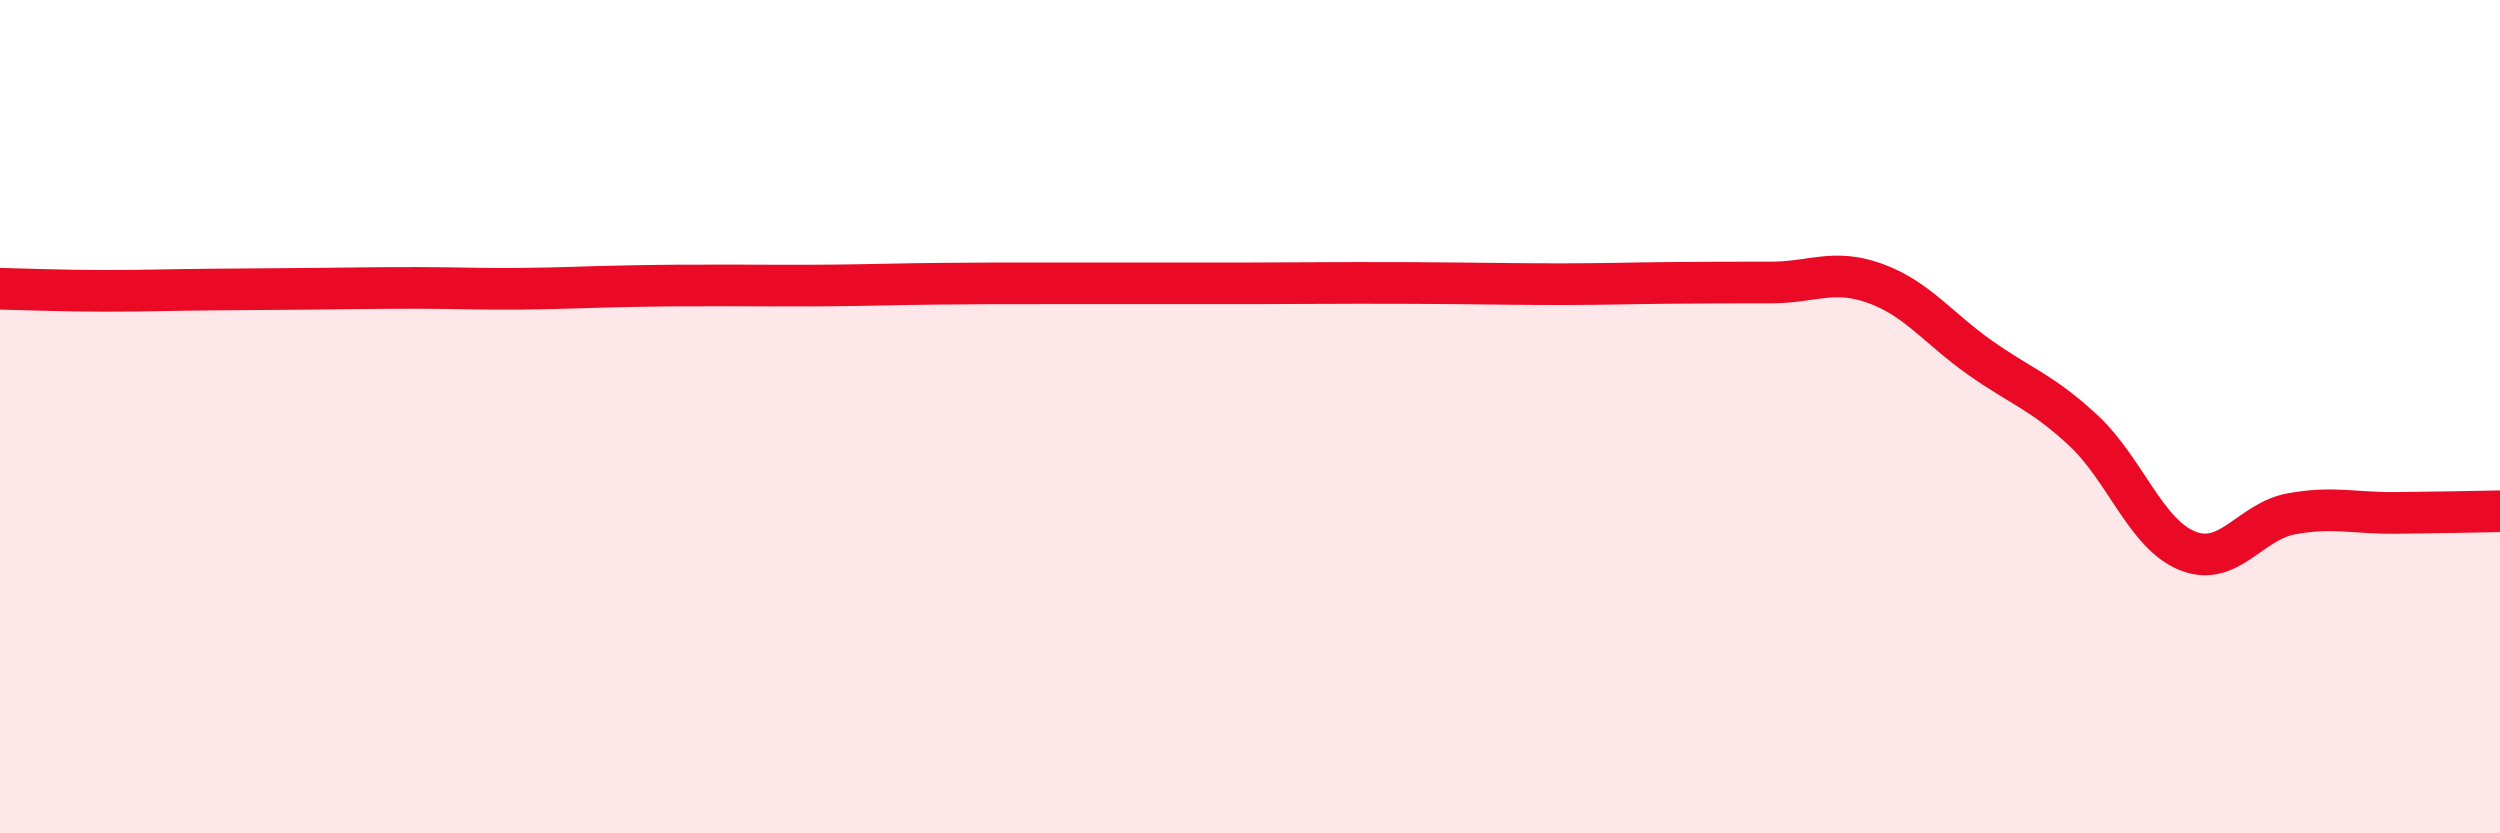
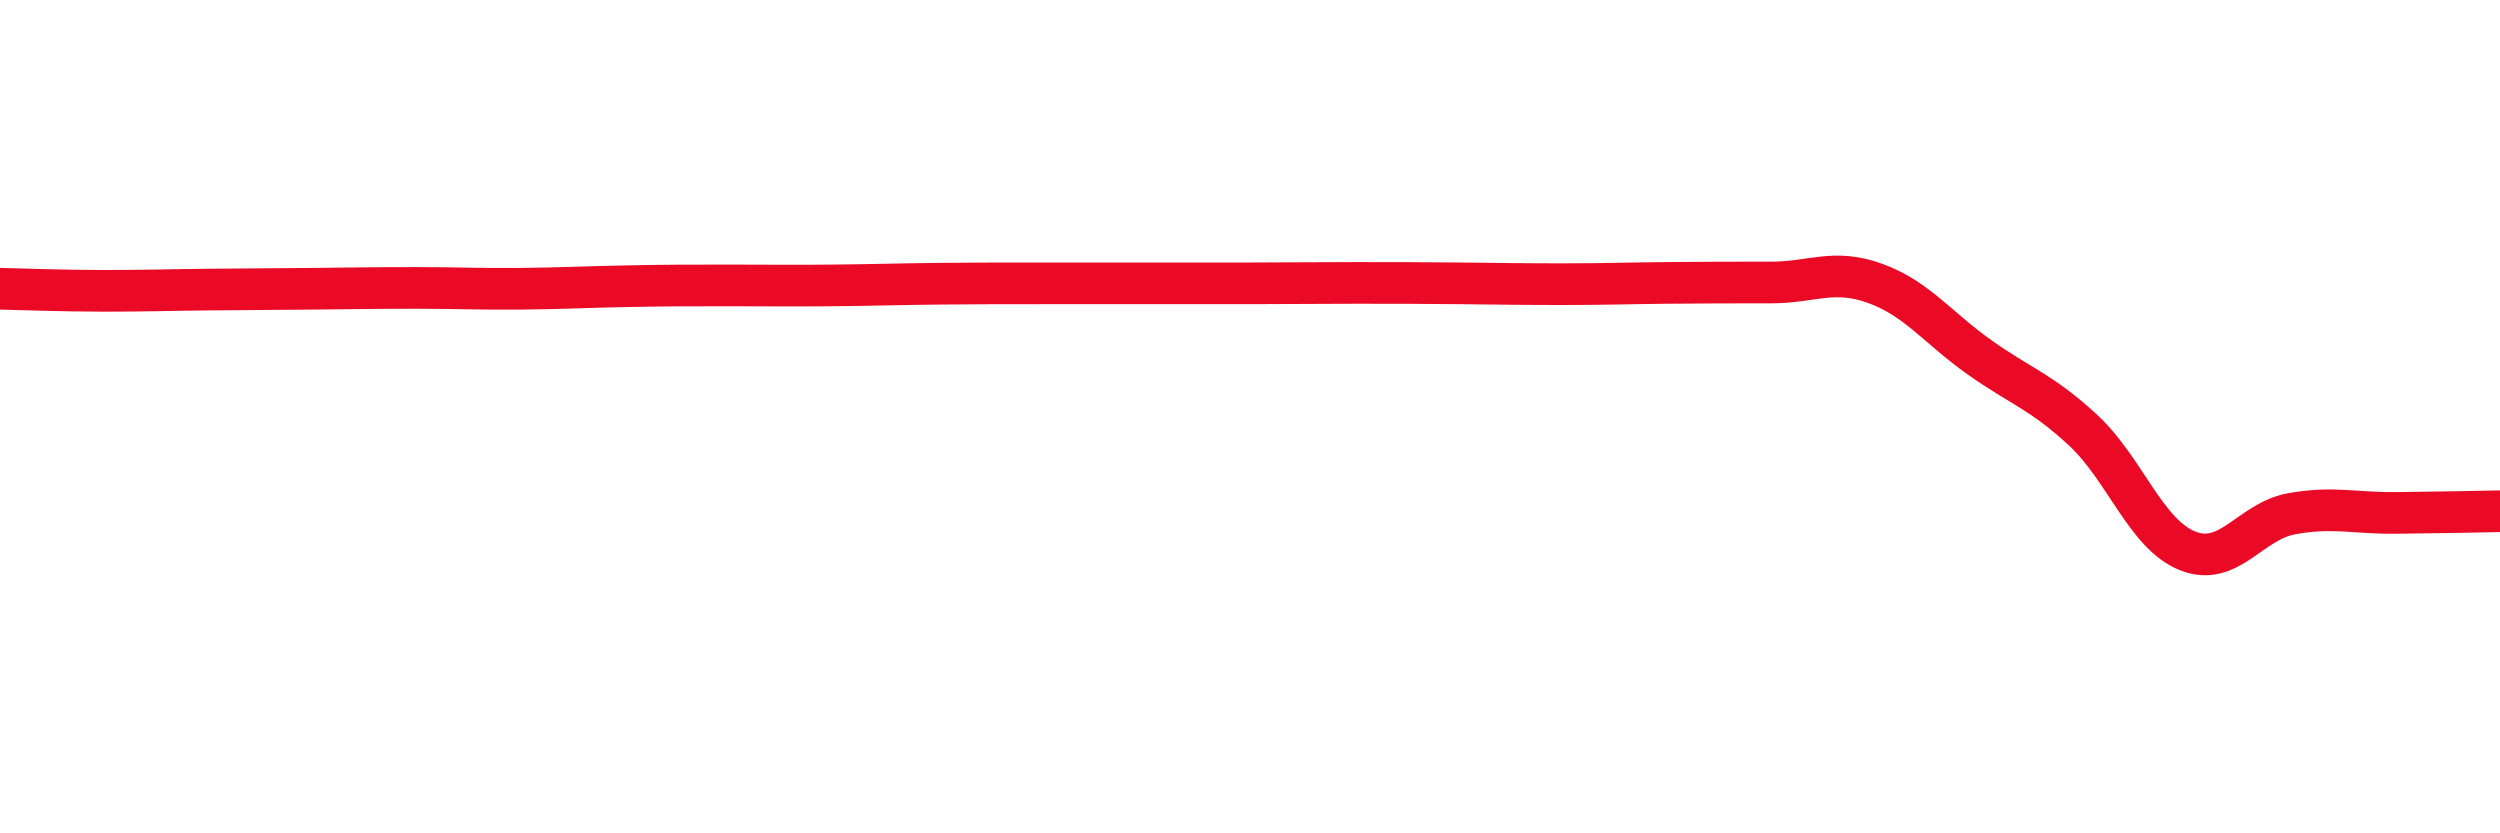
<svg xmlns="http://www.w3.org/2000/svg" width="60" height="20" viewBox="0 0 60 20">
-   <path d="M 0,6.93 C 0.5,6.94 1.5,6.98 2.5,6.98 C 3.5,6.98 4,6.96 5,6.95 C 6,6.94 6.5,6.94 7.5,6.93 C 8.5,6.92 9,6.91 10,6.91 C 11,6.91 11.5,6.94 12.5,6.93 C 13.5,6.92 14,6.89 15,6.87 C 16,6.85 16.5,6.85 17.5,6.85 C 18.5,6.85 19,6.86 20,6.85 C 21,6.84 21.5,6.82 22.5,6.81 C 23.5,6.8 24,6.8 25,6.8 C 26,6.8 26.5,6.8 27.5,6.8 C 28.5,6.8 29,6.8 30,6.8 C 31,6.8 31.5,6.79 32.5,6.79 C 33.5,6.79 34,6.79 35,6.8 C 36,6.81 36.5,6.82 37.5,6.82 C 38.5,6.82 39,6.8 40,6.79 C 41,6.78 41.5,6.78 42.5,6.78 C 43.5,6.78 44,6.44 45,6.8 C 46,7.16 46.5,7.86 47.5,8.57 C 48.5,9.28 49,9.4 50,10.33 C 51,11.26 51.5,12.82 52.5,13.22 C 53.5,13.62 54,12.51 55,12.33 C 56,12.15 56.5,12.32 57.5,12.31 C 58.5,12.3 59.5,12.28 60,12.27L60 20L0 20Z" fill="#EB0A25" opacity="0.1" stroke-linecap="round" stroke-linejoin="round" />
-   <path d="M 0,6.93 C 0.5,6.94 1.5,6.98 2.5,6.98 C 3.5,6.98 4,6.96 5,6.95 C 6,6.94 6.5,6.94 7.5,6.93 C 8.5,6.92 9,6.91 10,6.91 C 11,6.91 11.5,6.94 12.5,6.93 C 13.5,6.92 14,6.89 15,6.87 C 16,6.85 16.5,6.85 17.5,6.85 C 18.5,6.85 19,6.86 20,6.85 C 21,6.84 21.5,6.82 22.5,6.81 C 23.5,6.8 24,6.8 25,6.8 C 26,6.8 26.5,6.8 27.5,6.8 C 28.5,6.8 29,6.8 30,6.8 C 31,6.8 31.5,6.79 32.5,6.79 C 33.5,6.79 34,6.79 35,6.8 C 36,6.81 36.5,6.82 37.5,6.82 C 38.5,6.82 39,6.8 40,6.79 C 41,6.78 41.5,6.78 42.5,6.78 C 43.5,6.78 44,6.44 45,6.8 C 46,7.16 46.5,7.86 47.5,8.57 C 48.5,9.28 49,9.4 50,10.33 C 51,11.26 51.5,12.82 52.5,13.22 C 53.5,13.62 54,12.51 55,12.33 C 56,12.15 56.5,12.32 57.5,12.31 C 58.5,12.3 59.5,12.28 60,12.27" stroke="#EB0A25" stroke-width="1" fill="none" stroke-linecap="round" stroke-linejoin="round" />
+   <path d="M 0,6.93 C 0.5,6.94 1.5,6.98 2.5,6.98 C 3.5,6.98 4,6.96 5,6.95 C 6,6.94 6.5,6.94 7.5,6.93 C 8.5,6.92 9,6.91 10,6.91 C 11,6.91 11.5,6.94 12.5,6.93 C 13.5,6.92 14,6.89 15,6.87 C 16,6.85 16.5,6.85 17.5,6.85 C 18.5,6.85 19,6.86 20,6.85 C 21,6.84 21.5,6.82 22.5,6.81 C 23.5,6.8 24,6.8 25,6.8 C 28.5,6.8 29,6.8 30,6.8 C 31,6.8 31.5,6.79 32.5,6.79 C 33.5,6.79 34,6.79 35,6.8 C 36,6.81 36.5,6.82 37.5,6.82 C 38.5,6.82 39,6.8 40,6.79 C 41,6.78 41.5,6.78 42.5,6.78 C 43.5,6.78 44,6.44 45,6.8 C 46,7.16 46.5,7.86 47.5,8.57 C 48.5,9.28 49,9.4 50,10.33 C 51,11.26 51.5,12.82 52.5,13.22 C 53.5,13.62 54,12.51 55,12.33 C 56,12.15 56.5,12.32 57.5,12.31 C 58.5,12.3 59.5,12.28 60,12.27" stroke="#EB0A25" stroke-width="1" fill="none" stroke-linecap="round" stroke-linejoin="round" />
</svg>